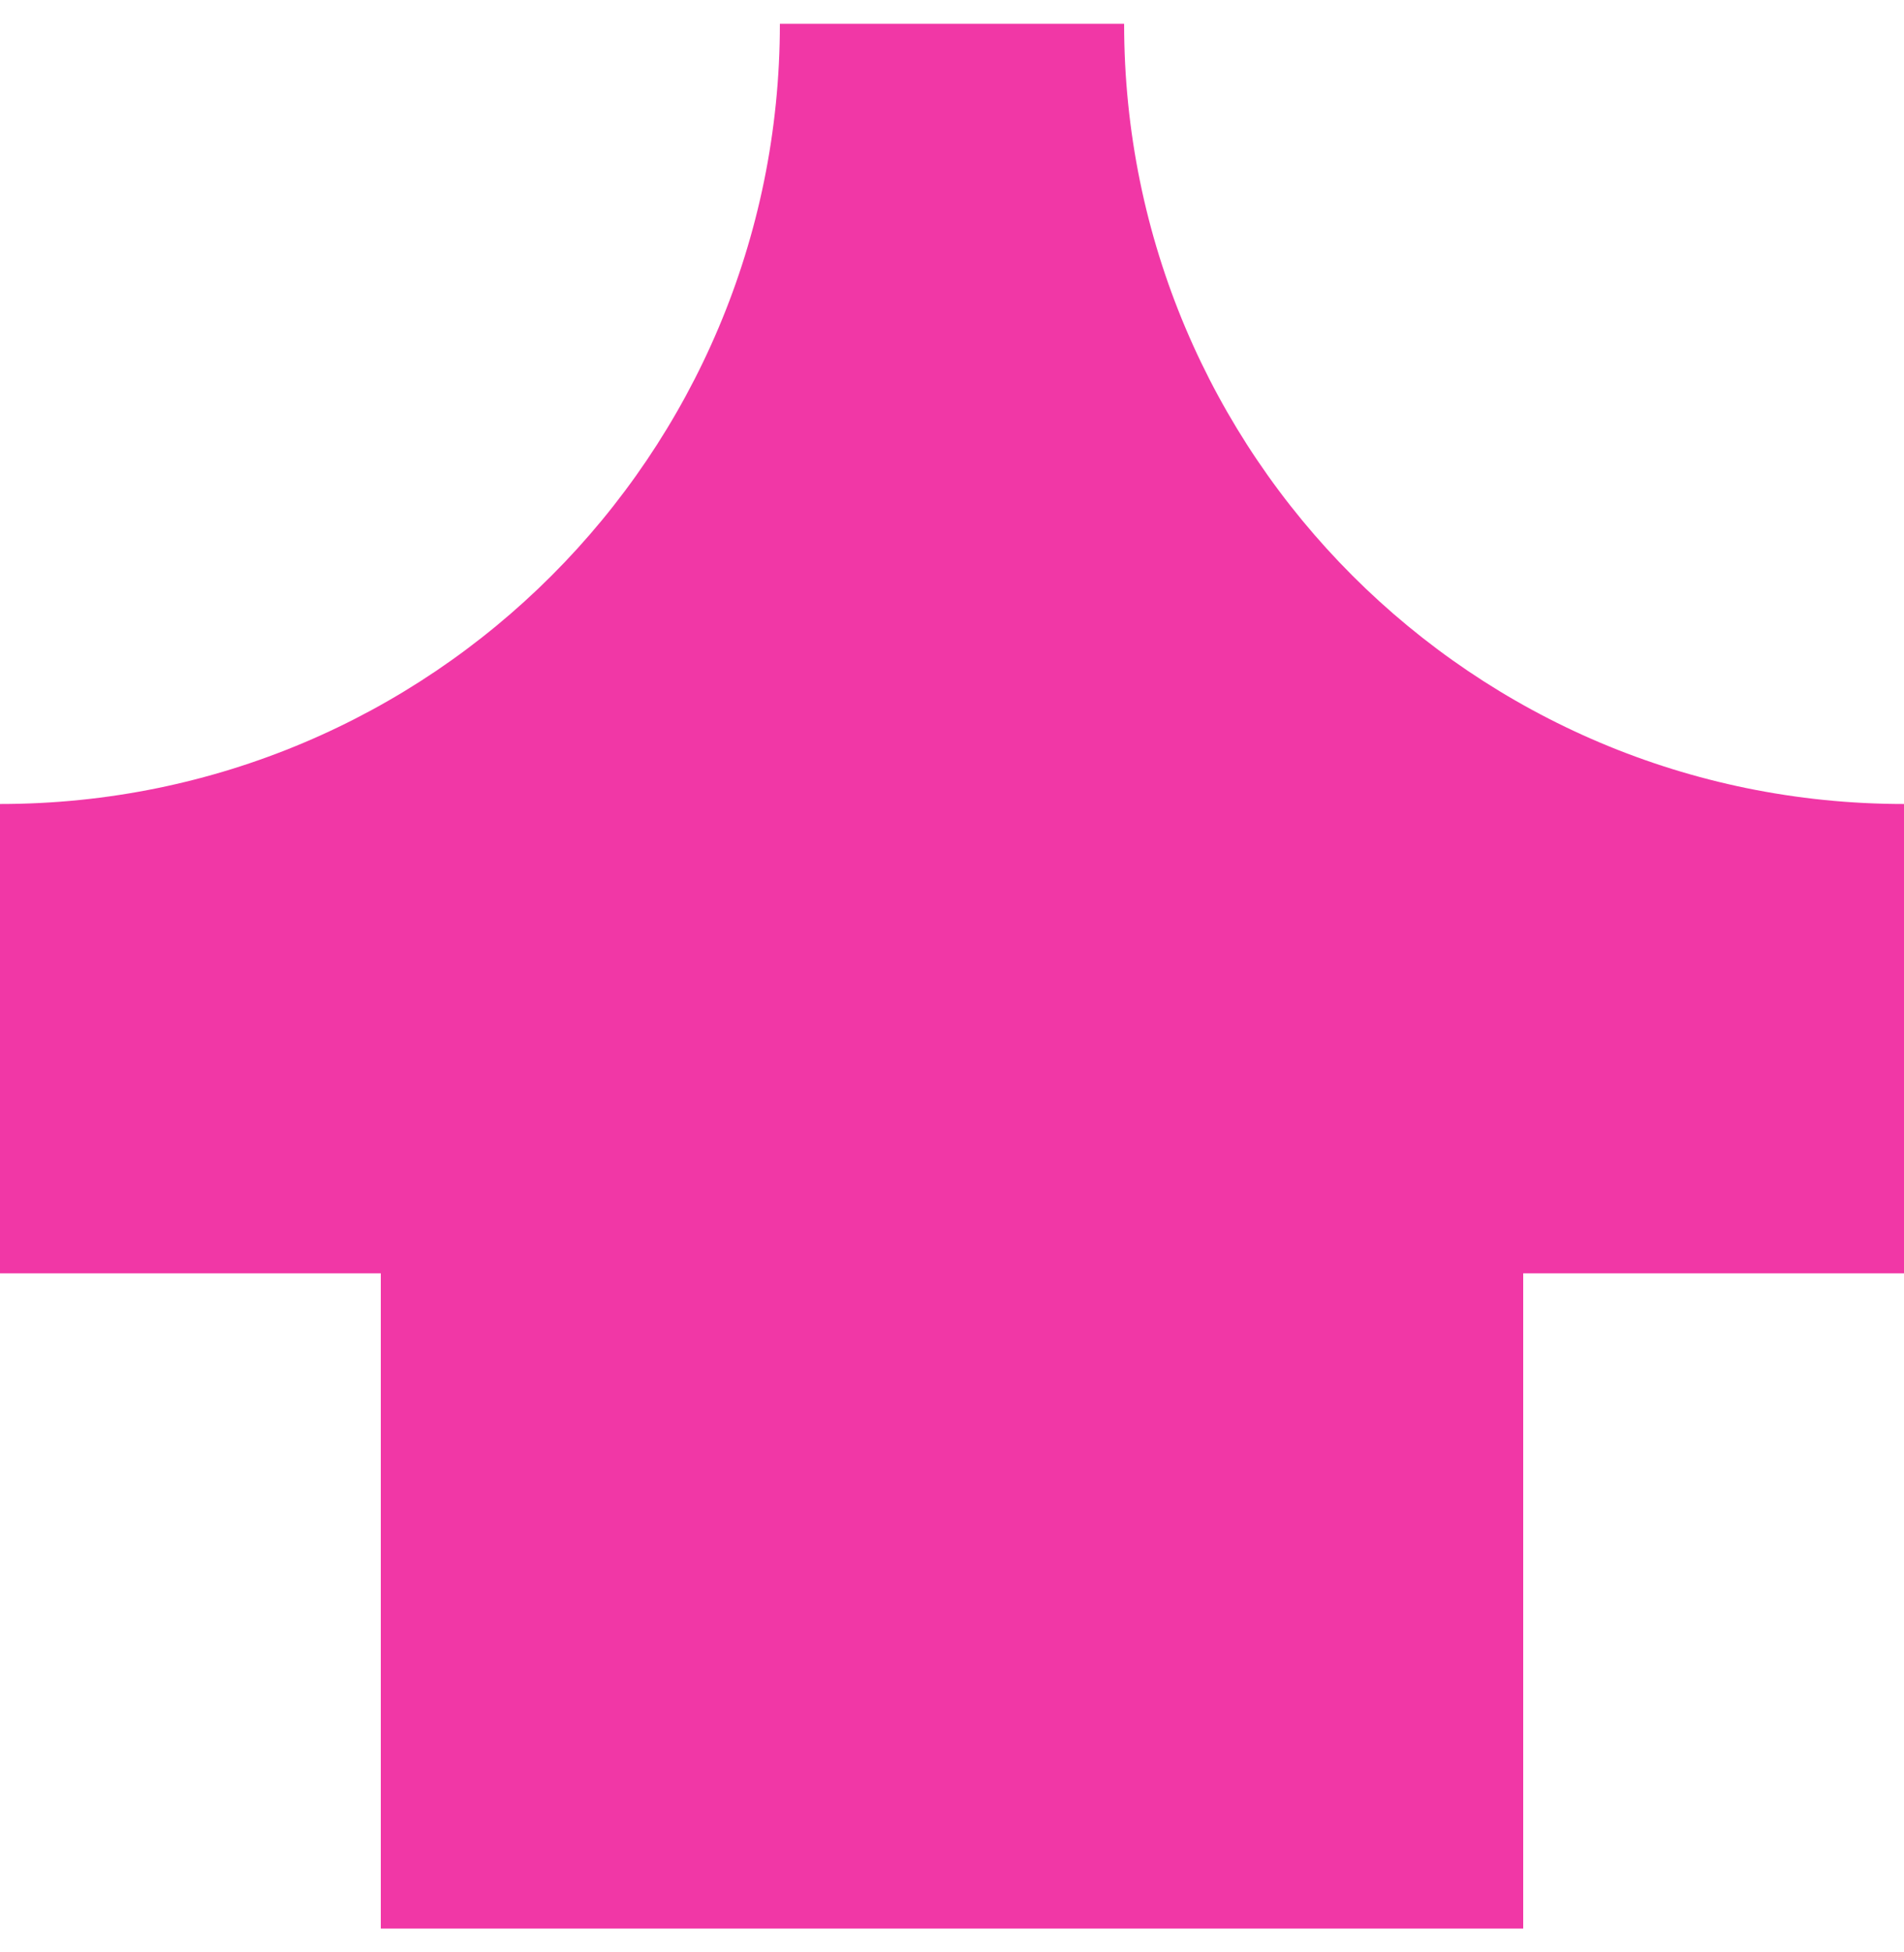
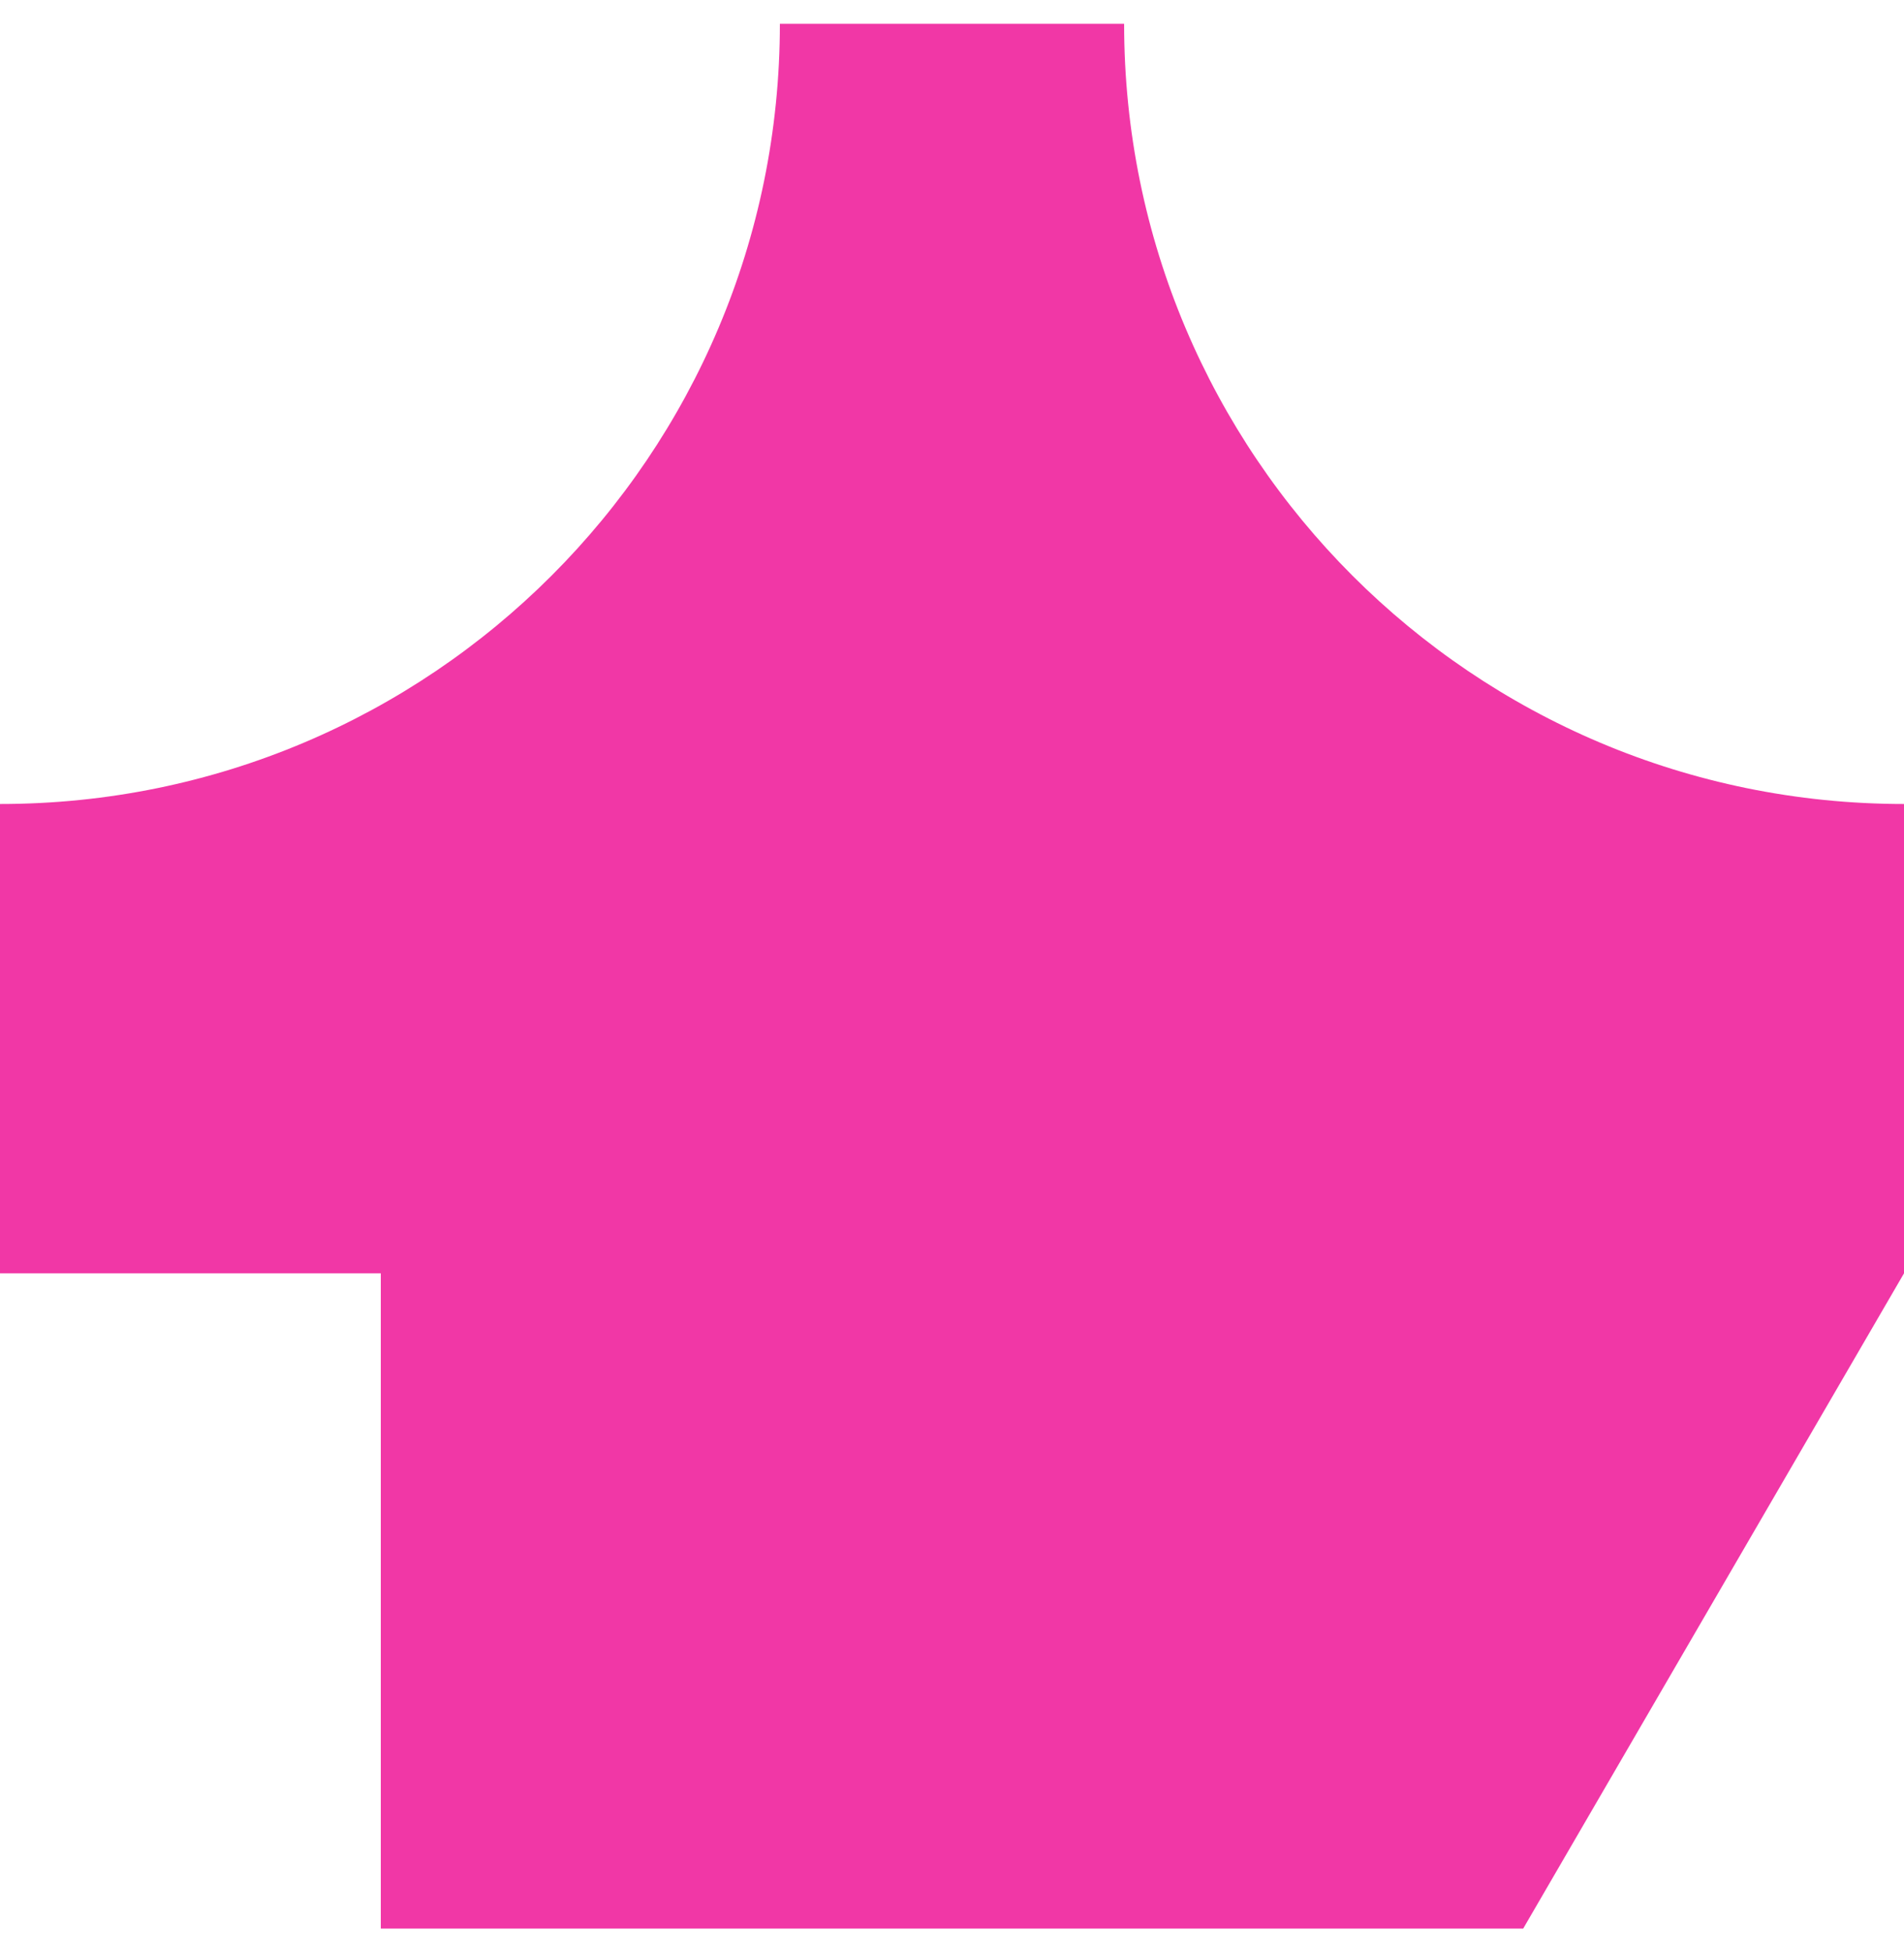
<svg xmlns="http://www.w3.org/2000/svg" width="40" height="41" viewBox="0 0 40 41" fill="none">
-   <path d="M32 40.5L32 26.74L40 26.74L40 16.884C30.944 16.884 23.616 9.556 23.616 0.5L16.384 0.5C16.384 9.556 9.056 16.884 -2.2635e-06 16.884L-2.69432e-06 26.74L8 26.74L8 40.5L32 40.5Z" fill="#F137A6" />
+   <path d="M32 40.5L40 26.74L40 16.884C30.944 16.884 23.616 9.556 23.616 0.5L16.384 0.5C16.384 9.556 9.056 16.884 -2.2635e-06 16.884L-2.69432e-06 26.74L8 26.74L8 40.5L32 40.5Z" fill="#F137A6" />
</svg>